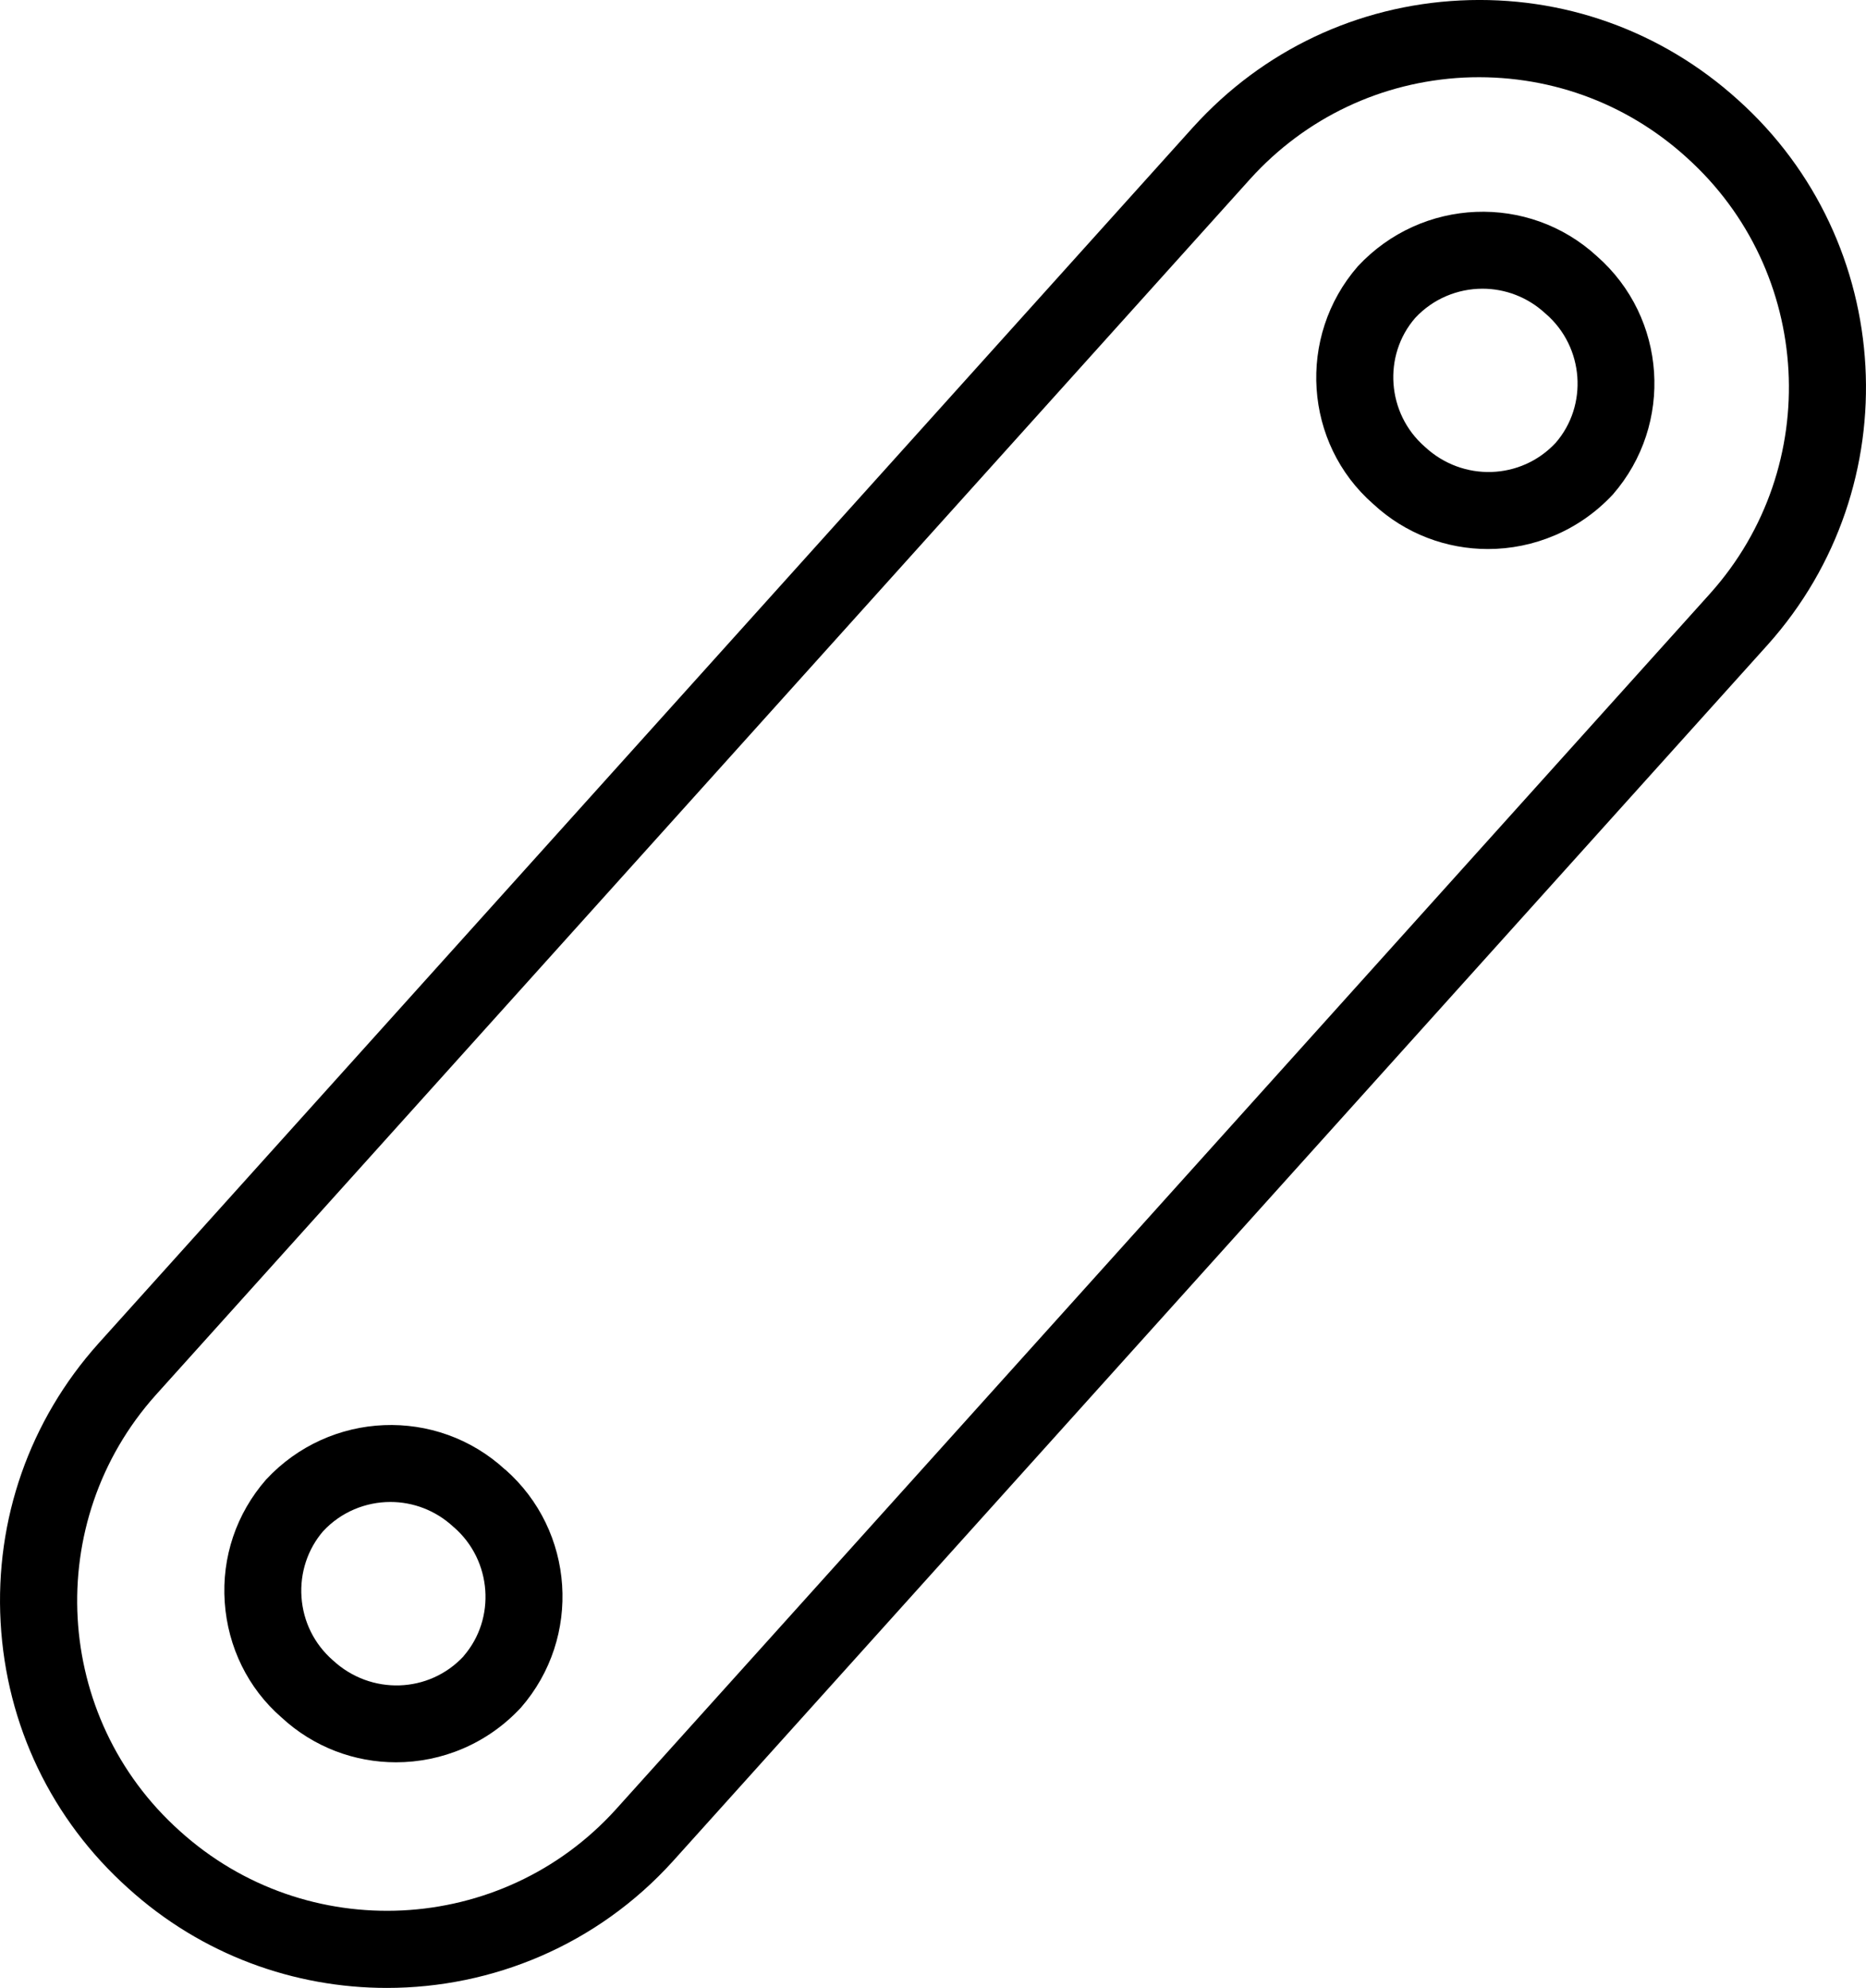
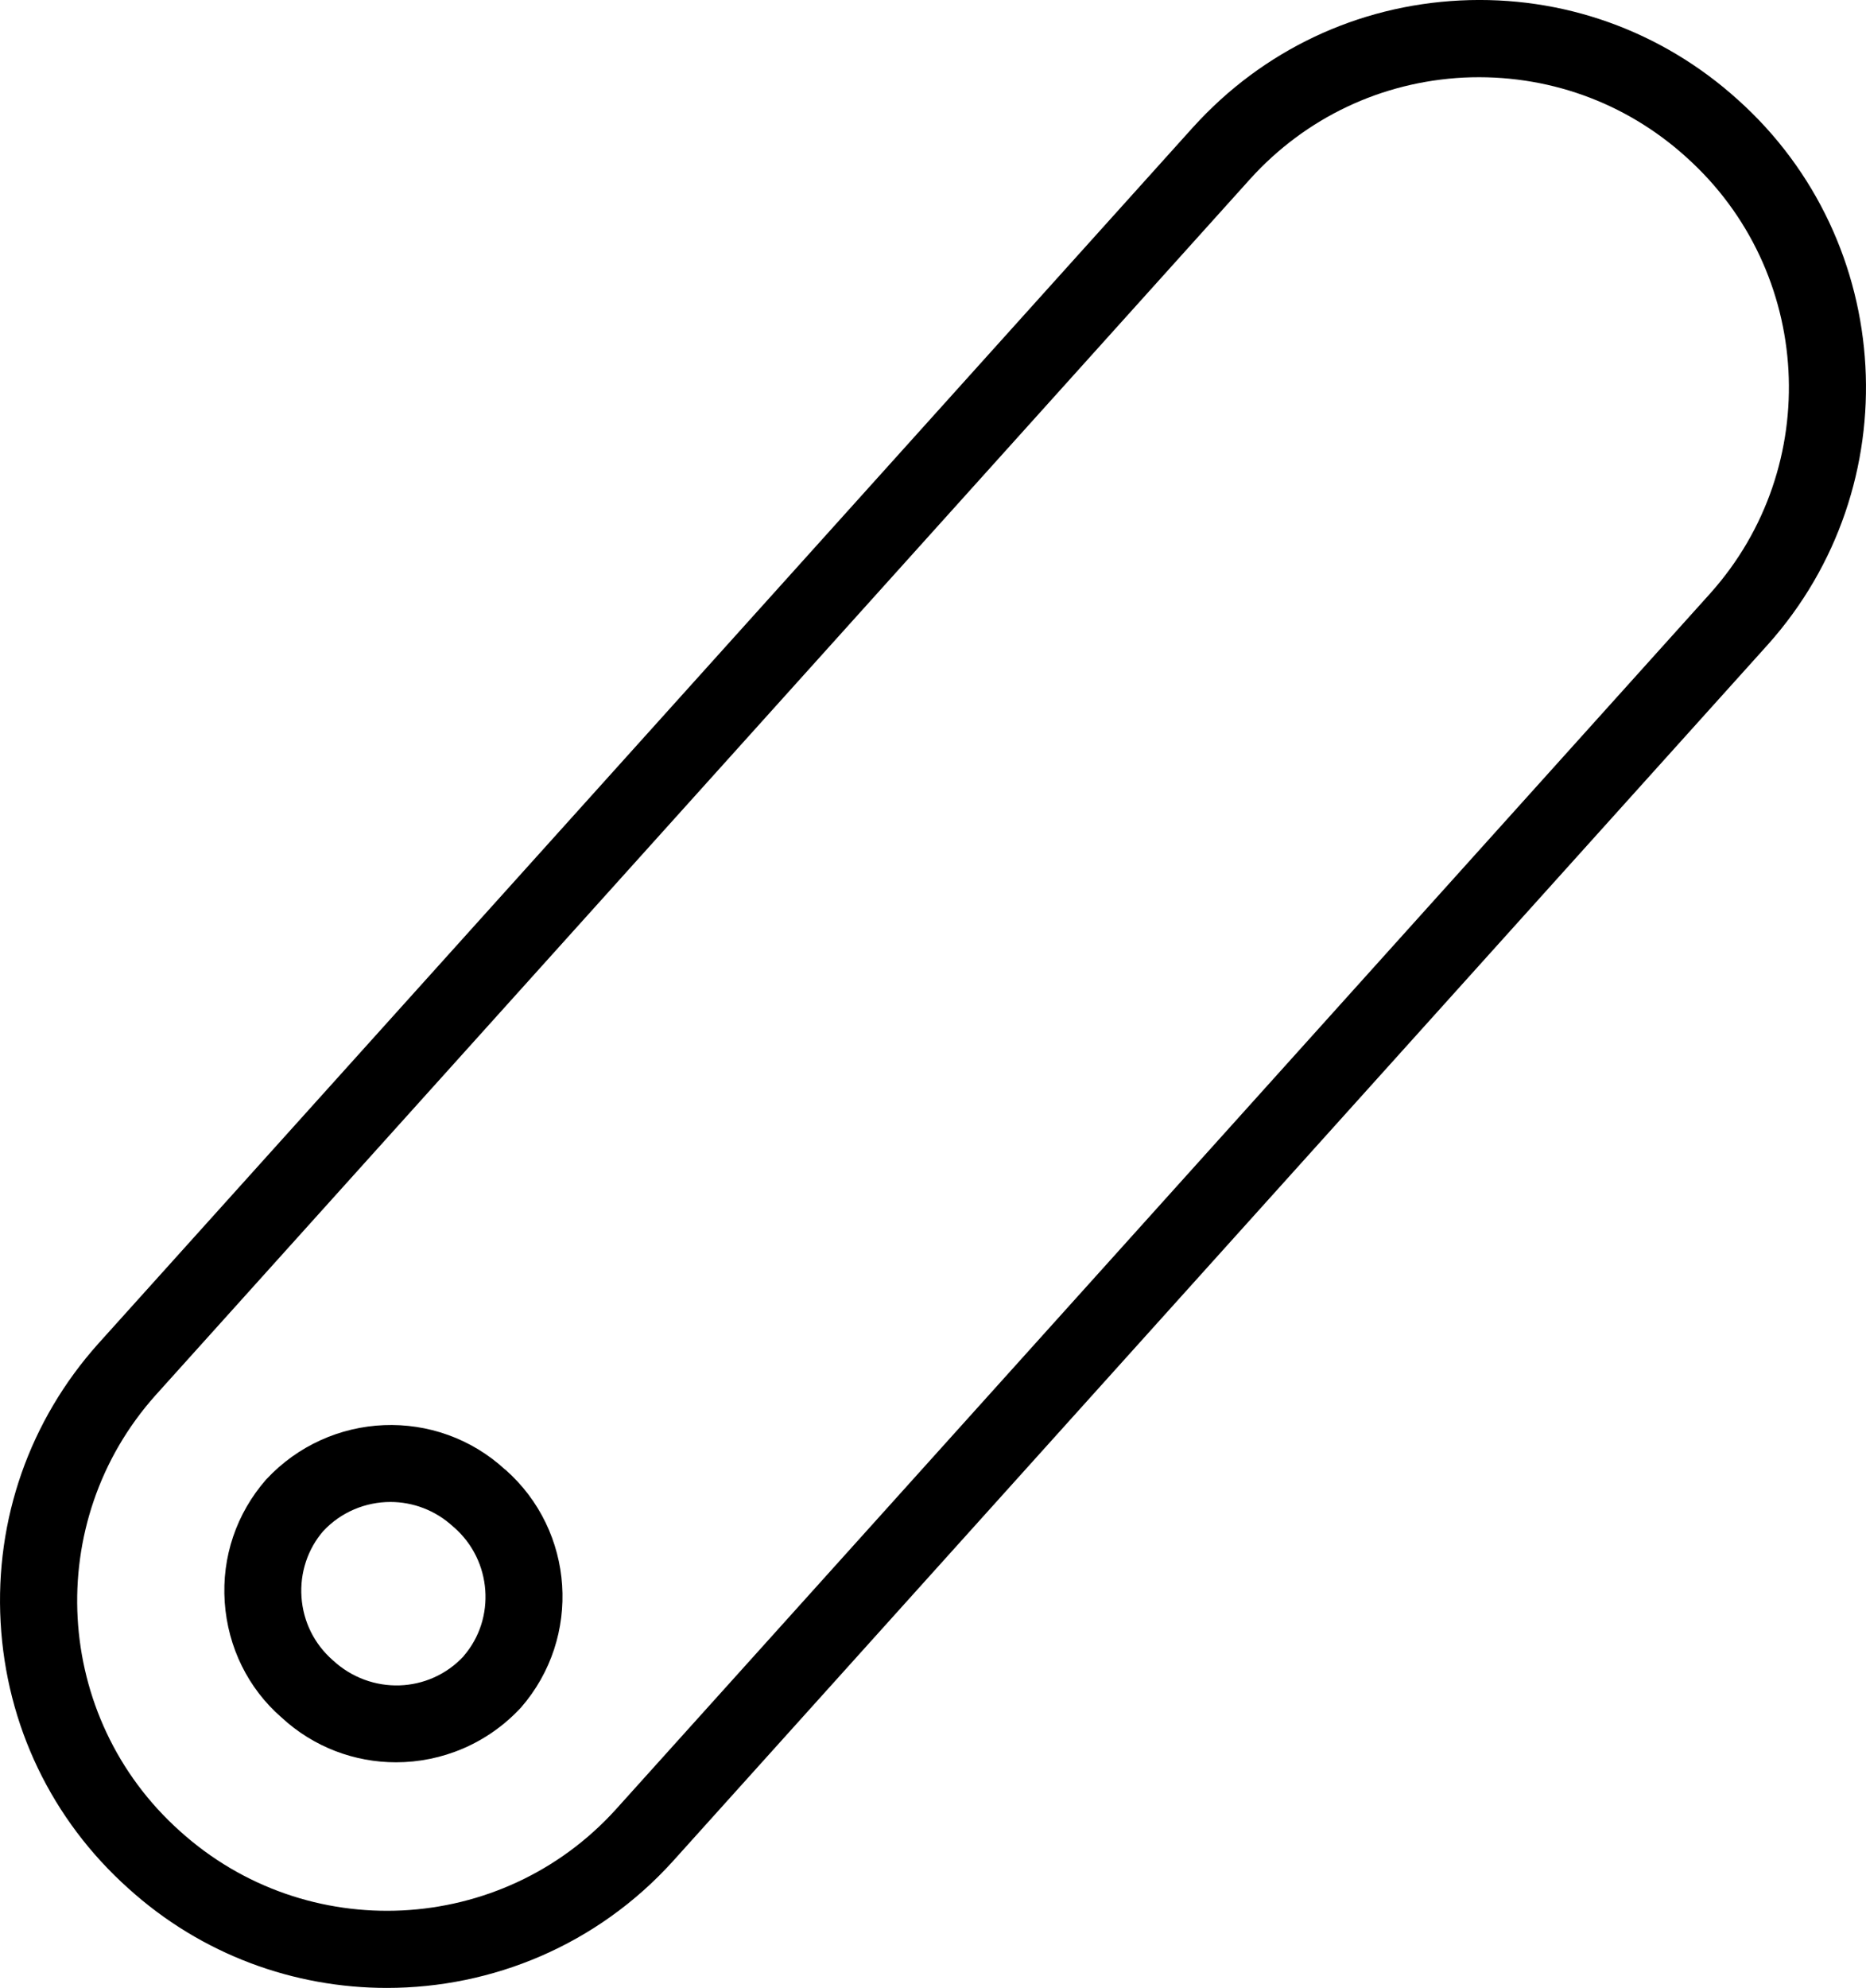
<svg xmlns="http://www.w3.org/2000/svg" id="Calque_1" data-name="Calque 1" viewBox="0 0 121.06 128.9">
  <defs>
    <style>
      .cls-1 {
        fill: none;
      }
    </style>
  </defs>
  <path class="cls-1" d="M100.23,20.31c-1.15-1.07-2.6-1.59-4.06-1.59-1.6,0-3.2.64-4.37,1.9-2.1,2.42-1.85,6.19.63,8.35,2.47,2.29,6.25,2.15,8.48-.25,2.1-2.42,1.85-6.19-.63-8.35-.02-.02-.04-.03-.06-.05Z" />
  <path class="cls-1" d="M29.4,98.98c-1.15-1.06-2.6-1.59-4.06-1.59-1.6,0-3.2.64-4.37,1.9-.99,1.14-1.51,2.68-1.4,4.27.11,1.59.83,3.04,2.03,4.09,2.47,2.29,6.25,2.15,8.49-.26,2.11-2.42,1.85-6.19-.63-8.35-.02-.02-.04-.03-.06-.05Z" />
-   <path class="cls-1" d="M109.42,10.2s-.02-.01-.02-.02c-3.96-3.59-9.08-5.41-14.43-5.16-5.34.26-10.26,2.59-13.85,6.56,0,0,0,0,0,0C72.78,20.85,10.1,90.46,10.1,90.46c-7.36,8.22-6.66,20.9,1.56,28.26,8.19,7.42,20.88,6.79,28.29-1.39,0,0,62.71-69.64,71.02-78.87,7.36-8.22,6.67-20.89-1.54-28.26ZM33.8,110.73c-2.19,2.36-5.15,3.55-8.11,3.55-2.67,0-5.34-.97-7.44-2.92-2.15-1.87-3.47-4.54-3.67-7.46-.2-2.92.75-5.75,2.68-7.95,4.16-4.47,11.09-4.74,15.51-.65,4.53,3.98,4.99,10.89,1.03,15.44ZM104.64,32.06c-2.19,2.36-5.15,3.54-8.11,3.54-2.67,0-5.34-.97-7.44-2.92-4.5-3.92-4.97-10.86-1-15.41,4.16-4.47,11.09-4.74,15.52-.65,4.53,3.98,4.99,10.89,1.03,15.44Z" />
  <path d="M112.75,6.47s0,0,0,0C107.79,1.99,101.39-.3,94.73.03c-6.67.33-12.81,3.24-17.3,8.19,0,0,0,0,0,0,0,0-.01.01-.02.02C69.11,17.45,6.39,87.12,6.38,87.12,1.92,92.1-.33,98.52.04,105.19c.37,6.67,3.31,12.8,8.28,17.25,4.78,4.33,10.79,6.46,16.78,6.46,6.83,0,13.63-2.77,18.56-8.22,0,0,62.73-69.66,71.03-78.88,0,0,0,0,0,0,9.2-10.28,8.33-26.12-1.94-35.33ZM110.97,38.46c-8.31,9.24-71.02,78.88-71.02,78.87-7.41,8.18-20.09,8.81-28.29,1.39-8.22-7.36-8.92-20.04-1.56-28.26,0,0,62.68-69.61,71.02-78.87,0,0,0,0,0,0,3.59-3.96,8.51-6.29,13.85-6.56,5.35-.25,10.46,1.57,14.43,5.16,0,0,.02.02.02.02,8.21,7.37,8.9,20.04,1.54,28.26Z" />
-   <path d="M103.61,16.62c-4.43-4.08-11.36-3.82-15.52.65-3.97,4.56-3.49,11.49,1,15.41,2.1,1.95,4.77,2.92,7.44,2.92,2.96,0,5.92-1.19,8.11-3.54,3.96-4.55,3.5-11.46-1.03-15.44ZM100.92,28.72c-2.24,2.4-6.02,2.54-8.48.25-2.48-2.16-2.73-5.93-.63-8.35,1.17-1.26,2.77-1.9,4.37-1.9,1.45,0,2.91.53,4.06,1.59.02.02.04.04.06.05,2.48,2.16,2.73,5.93.63,8.35Z" />
  <path d="M32.77,95.29c-4.43-4.08-11.36-3.82-15.51.65-1.93,2.21-2.88,5.03-2.68,7.95.2,2.92,1.52,5.59,3.67,7.46,2.1,1.95,4.77,2.92,7.44,2.92,2.96,0,5.92-1.19,8.11-3.55,3.96-4.55,3.5-11.46-1.03-15.44ZM30.08,107.39c-2.24,2.41-6.02,2.55-8.49.26-1.2-1.05-1.92-2.5-2.03-4.09-.11-1.59.41-3.12,1.4-4.27,1.17-1.26,2.77-1.9,4.37-1.9,1.45,0,2.91.53,4.06,1.59.02.02.04.04.06.05,2.48,2.16,2.73,5.93.63,8.35Z" />
</svg>